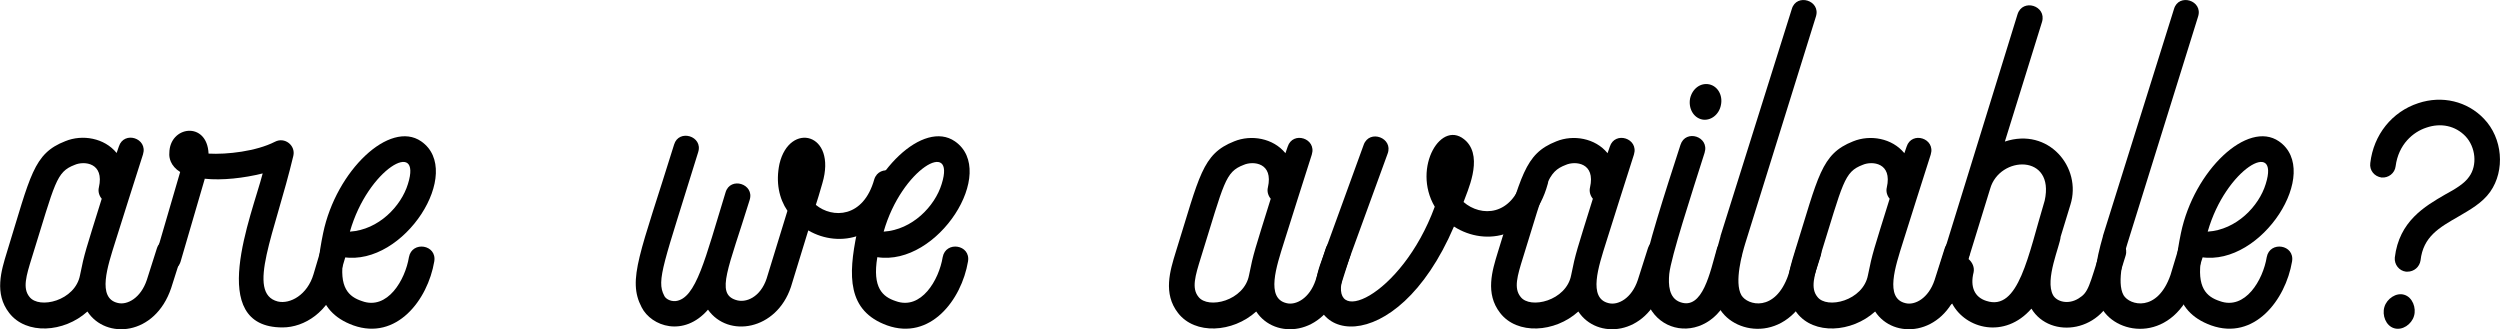
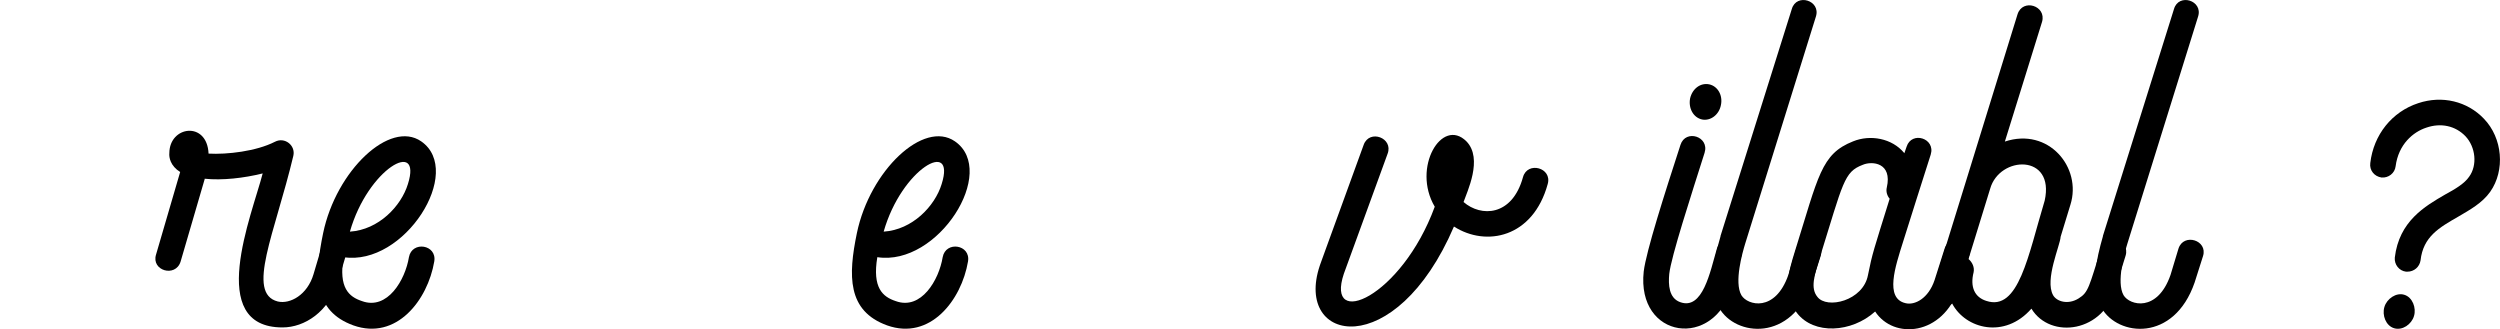
<svg xmlns="http://www.w3.org/2000/svg" id="Layer_1" width="1223.9" height="161.1" x="0" style="enable-background:new 0 0 1223.9 161.1" y="0" version="1.1" viewBox="0 0 1223.9 161.1" xml:space="preserve">
  <g>
-     <path d="M88.7,125.6l-4.9,15.4c-7.9,23.5-32,25.3-41,11.5c-11.5,10.4-30,11.5-38.3,0.7c-7.4-9.5-3.9-20.7-1.1-29.8 C15,85.8,16.3,75.2,32,69.1c8.3-3.4,19.1-1.6,25.1,5.8l1.1-3.2c2.5-7.8,14.3-4.1,11.8,3.9c-0.2,0.4-13.6,42.9-13.6,42.9 c-3.7,11.8-9,27.4,1.2,29.8c4.6,1.2,11.3-2.3,14.3-11.3l4.9-15.4C79.3,113.7,91.3,117.6,88.7,125.6z M39.2,134.6 c2.1-10.6,2.8-12.2,10.6-37.3c-1.2-1.4-1.9-3.5-1.4-5.5c2.8-12.2-7.2-13.1-11.8-11.1c-9.2,3.5-9.5,8.5-21,45.4 c-2.8,9-4.6,15-1.2,19.2C19.1,151.5,36.9,147.3,39.2,134.6z" />
    <path d="M169.2,125.4l-3.7,12.5c-4.6,14.8-16.4,22.4-27.2,22.4c-37.8,0-15-54.9-9.7-75.4c-9.2,2.3-19.8,3.5-28.4,2.6v0.2 l-11.8,40.4c-2.5,7.9-14.5,4.4-12-3.5l11.8-40.4c-4.8-3-5.5-7.1-5.3-9.2c0-13.4,18.5-15.9,19.2,0.2c9,0.5,23.3-1.1,32.5-5.8 c4.8-2.5,10.2,1.8,9,6.9c-9,37.8-23.3,67.3-7.6,71.3c6,1.4,14.5-3.2,17.5-13.4l3.7-12.5C159.6,113.7,171.6,117.4,169.2,125.4z" />
    <path d="M212.6,128c-3.2,18.9-18.5,38.8-39.6,31.3c-19.6-7.1-19.1-24.4-14.8-45.2c6.4-30.7,32.7-55.5,48-44.9 c21.2,14.7-8.3,61.3-38,56.7c-2.5,15,2.6,19.4,9,21.5c12.5,4.6,21.2-10.4,23-21.5C201.7,117.8,214,119.7,212.6,128z M171.3,113.4 c14.1-0.9,25.1-12.5,28.4-23.3C206.8,67.6,180.1,82.5,171.3,113.4z" />
-     <path d="M440.4,91.3c-7.2,25.8-29.5,30.4-44.7,21.5c0,0.2-8.5,27.5-8.5,27.7c-7.1,21.2-30.7,25.1-40.6,11.1 c-11.8,13.6-27.7,8.3-32.5-1.2c-7.1-13.6-0.7-26.1,15.9-79.6c2.3-7.8,14.3-4.2,11.8,3.7c-16.8,54.6-20.7,62.7-16.6,70.3 c0.5,1.2,2.6,2.8,5.5,2.6c10.1-1.1,14.5-20.7,24.5-53.2c2.3-7.9,14.3-4.2,11.8,3.7c-10.4,33.6-16.6,45.7-6.9,48.9 c5.1,1.8,12.2-1.4,15.2-10.4l10.2-33.2c-4.1-6-5.8-14-3.9-23c4.9-20.8,28.3-15.2,21,9.5c-1.9,6.7-1.9,6.4-3.2,10.6 c8.1,6.7,23.3,6.5,28.6-12.5C430.5,80,442.5,83.4,440.4,91.3z" />
    <path d="M473.9,128c-3.2,18.9-18.5,38.8-39.6,31.3c-19.6-7.1-19.1-24.4-14.8-45.2c6.4-30.7,32.7-55.5,48-44.9 c21.2,14.7-8.3,61.3-38,56.7c-2.5,15,2.6,19.4,9,21.5c12.5,4.6,21.2-10.4,23-21.5C463,117.8,475.3,119.7,473.9,128z M432.6,113.4 c14.1-0.9,25.1-12.5,28.4-23.3C468.1,67.6,441.4,82.5,432.6,113.4z" />
-     <path d="M660.9,125.6l-4.9,15.4c-7.9,23.5-32,25.3-41,11.5c-11.5,10.4-30,11.5-38.3,0.7c-7.4-9.5-3.9-20.7-1.1-29.8 c11.7-37.4,12.9-48,28.6-54.2c8.3-3.4,19.1-1.6,25.1,5.8l1.1-3.2c2.5-7.8,14.3-4.1,11.8,3.9c-0.2,0.4-13.6,42.9-13.6,42.9 c-3.7,11.8-9,27.4,1.2,29.8c4.6,1.2,11.3-2.3,14.3-11.3l4.9-15.4C651.6,113.7,663.6,117.6,660.9,125.6z M611.5,134.6 c2.1-10.6,2.8-12.2,10.6-37.3c-1.2-1.4-1.9-3.5-1.4-5.5c2.8-12.2-7.2-13.1-11.8-11.1c-9.2,3.5-9.5,8.5-21,45.4 c-2.8,9-4.6,15-1.2,19.2C591.4,151.5,609.2,147.3,611.5,134.6z" />
    <path d="M757.7,90.1c-7.2,26.3-30.2,30.9-45.9,20.8c-28.6,66.7-78.4,57.2-65.7,19.2c-0.2,0.4,21.4-58.8,21.5-59.2 c2.8-7.8,14.7-3.4,11.7,4.4L657.9,134c-9.2,27.4,28.1,11.8,44.5-32.8c-11.3-19.1,3.5-44,15.5-32c8.3,8.5,0.2,24.9-1.4,29.7 c8.5,7.4,23.8,7.1,29.1-12.2C747.8,78.8,760,82.1,757.7,90.1z" />
-     <path d="M818.6,125.6l-4.9,15.4c-7.9,23.5-32,25.3-41,11.5c-11.5,10.4-30,11.5-38.3,0.7c-7.4-9.5-3.9-20.7-1.1-29.8 c11.7-37.4,12.9-48,28.6-54.2c8.3-3.4,19.1-1.6,25.1,5.8l1.1-3.2c2.5-7.8,14.3-4.1,11.8,3.9c-0.2,0.4-13.6,42.9-13.6,42.9 c-3.7,11.8-9,27.4,1.2,29.8c4.6,1.2,11.3-2.3,14.3-11.3l4.9-15.4C809.2,113.7,821.3,117.6,818.6,125.6z M769.2,134.6 c2.1-10.6,2.8-12.2,10.6-37.3c-1.2-1.4-1.9-3.5-1.4-5.5c2.8-12.2-7.2-13.1-11.8-11.1c-9.2,3.5-9.5,8.5-21,45.4 c-2.8,9-4.6,15-1.2,19.2C749,151.5,766.9,147.3,769.2,134.6z" />
    <path d="M852.5,125.4l-4.4,14.7c-8.8,31.3-47,25.8-43.4-7.2c1.2-9.9,10.2-38,18-62c2.5-7.8,14.3-4.1,11.8,3.9 c-6.5,20.5-16.4,50.9-17.3,59.3c-0.5,5.3-0.2,11.8,5.3,13.8c11.1,4.1,14.7-14.8,18-26.1C843,113.7,855,117.4,852.5,125.4z M827.4,48.2c1.1-4.8,5.1-7.8,9.4-6.9c4.1,0.9,6.7,5.3,5.7,10.1c-0.9,4.8-5.1,7.9-9.2,7.1C829,57.6,826.5,53,827.4,48.2z" />
    <path d="M891.3,125.4l-4.1,12.9c-10.1,29.3-37.6,26.5-45.6,12.4c-5.7-9.9-2.5-23.8,0.7-35v-0.2L877.2,4.4 c2.3-7.9,14.3-4.2,11.8,3.7l-34.6,111.1c-1.4,4.6-5.5,18.9-1.9,25.3c3,5.1,16.6,8.5,23-9.9l3.9-12.9 C881.8,113.9,893.8,117.6,891.3,125.4z" />
    <path d="M963.9,125.6l-4.9,15.4c-7.9,23.5-32,25.3-41,11.5c-11.5,10.4-30,11.5-38.3,0.7c-7.4-9.5-3.9-20.7-1.1-29.8 c11.7-37.4,12.9-48,28.6-54.2c8.3-3.4,19.1-1.6,25.1,5.8l1.1-3.2c2.5-7.8,14.3-4.1,11.8,3.9c-0.2,0.4-13.6,42.9-13.6,42.9 c-3.7,11.8-9,27.4,1.2,29.8c4.6,1.2,11.3-2.3,14.3-11.3l4.9-15.4C954.6,113.7,966.6,117.6,963.9,125.6z M914.5,134.6 c2.1-10.6,2.8-12.2,10.6-37.3c-1.2-1.4-1.9-3.5-1.4-5.5c2.8-12.2-7.2-13.1-11.8-11.1c-9.2,3.5-9.5,8.5-21,45.4 c-2.8,9-4.6,15-1.2,19.2C894.3,151.5,912.2,147.3,914.5,134.6z" />
    <path d="M1040.6,125.2L1036,140c-5.7,23-32.3,26.3-41.5,11.1c-13.1,15-32.3,9.9-38.8-2.5c-4.8,3.9-11.5-0.9-9.7-6.7l16.4-53 c0,0,25.1-81.4,25.3-81.9c2.5-7.9,14.3-4.2,12,3.7l-18.2,58.6c21.4-7.1,37.8,12.7,32.1,30.9l-4.8,15.7c-0.2,4.2-7.9,21-3.7,28.6 c1.8,3.2,7.4,4.8,12.5,1.6c4.9-3,5.1-5.8,11.1-24.7C1031.2,113.6,1043,117.4,1040.6,125.2z M1001,98.2c5.1-23-22.1-22.1-26.7-5.8 l-10.6,34.4c1.9,1.6,3,4.1,2.5,6.5c-1.8,7.2,0.5,12.2,6.2,14C988.3,152.6,992.9,125,1001,98.2z" />
    <path d="M1078.5,125.4l-4.1,12.9c-10.1,29.3-37.6,26.5-45.6,12.4c-5.7-9.9-2.5-23.8,0.7-35v-0.2l34.8-111.1 c2.3-7.9,14.3-4.2,11.8,3.7l-34.6,111.1c-1.4,4.6-5.5,18.9-1.9,25.3c3,5.1,16.6,8.5,23-9.9l3.9-12.9 C1069,113.9,1081,117.6,1078.5,125.4z" />
-     <path d="M1122.1,128c-3.2,18.9-18.5,38.8-39.6,31.3c-19.6-7.1-19.1-24.4-14.8-45.2c6.4-30.7,32.7-55.5,48-44.9 c21.2,14.7-8.3,61.3-38,56.7c-2.5,15,2.6,19.4,9,21.5c12.5,4.6,21.2-10.4,23-21.5C1111.2,117.8,1123.5,119.7,1122.1,128z M1080.8,113.4c14.1-0.9,25.1-12.5,28.4-23.3C1116.3,67.6,1089.6,82.5,1080.8,113.4z" />
    <path d="M1219.1,93.9c-3.9,5.5-9.9,8.8-15.7,12.2c-9.2,5.3-17.1,9.7-18.4,21.4c-0.5,3.2-3.2,5.5-6.4,5.5c-0.2,0-0.4,0-0.7,0 c-3.4-0.4-5.8-3.5-5.5-6.9c2.1-17.8,14.7-25.1,24.7-30.9c4.8-2.6,9.4-5.3,11.7-8.7c4.1-5.6,3.2-14.5-1.8-19.8 c-4.9-5.1-12-6.7-19.2-4.2c-6.4,2.1-13.6,8.1-15,18.9c-0.4,3.4-3.5,5.8-6.9,5.5c-3.5-0.5-6-3.5-5.5-7.1 c1.6-13.8,10.6-25.1,23.5-29.3c11.7-3.9,24-0.9,32.1,7.6C1225.2,67.6,1226.5,83.4,1219.1,93.9z M1181.8,154.7 c-1.2,4.1-5.7,7.2-9.7,6c-4.1-1.2-6-6.4-4.8-10.4c1.2-4.1,5.8-7.2,9.7-6C1181.1,145.5,1183,150.8,1181.8,154.7z" />
  </g>
</svg>